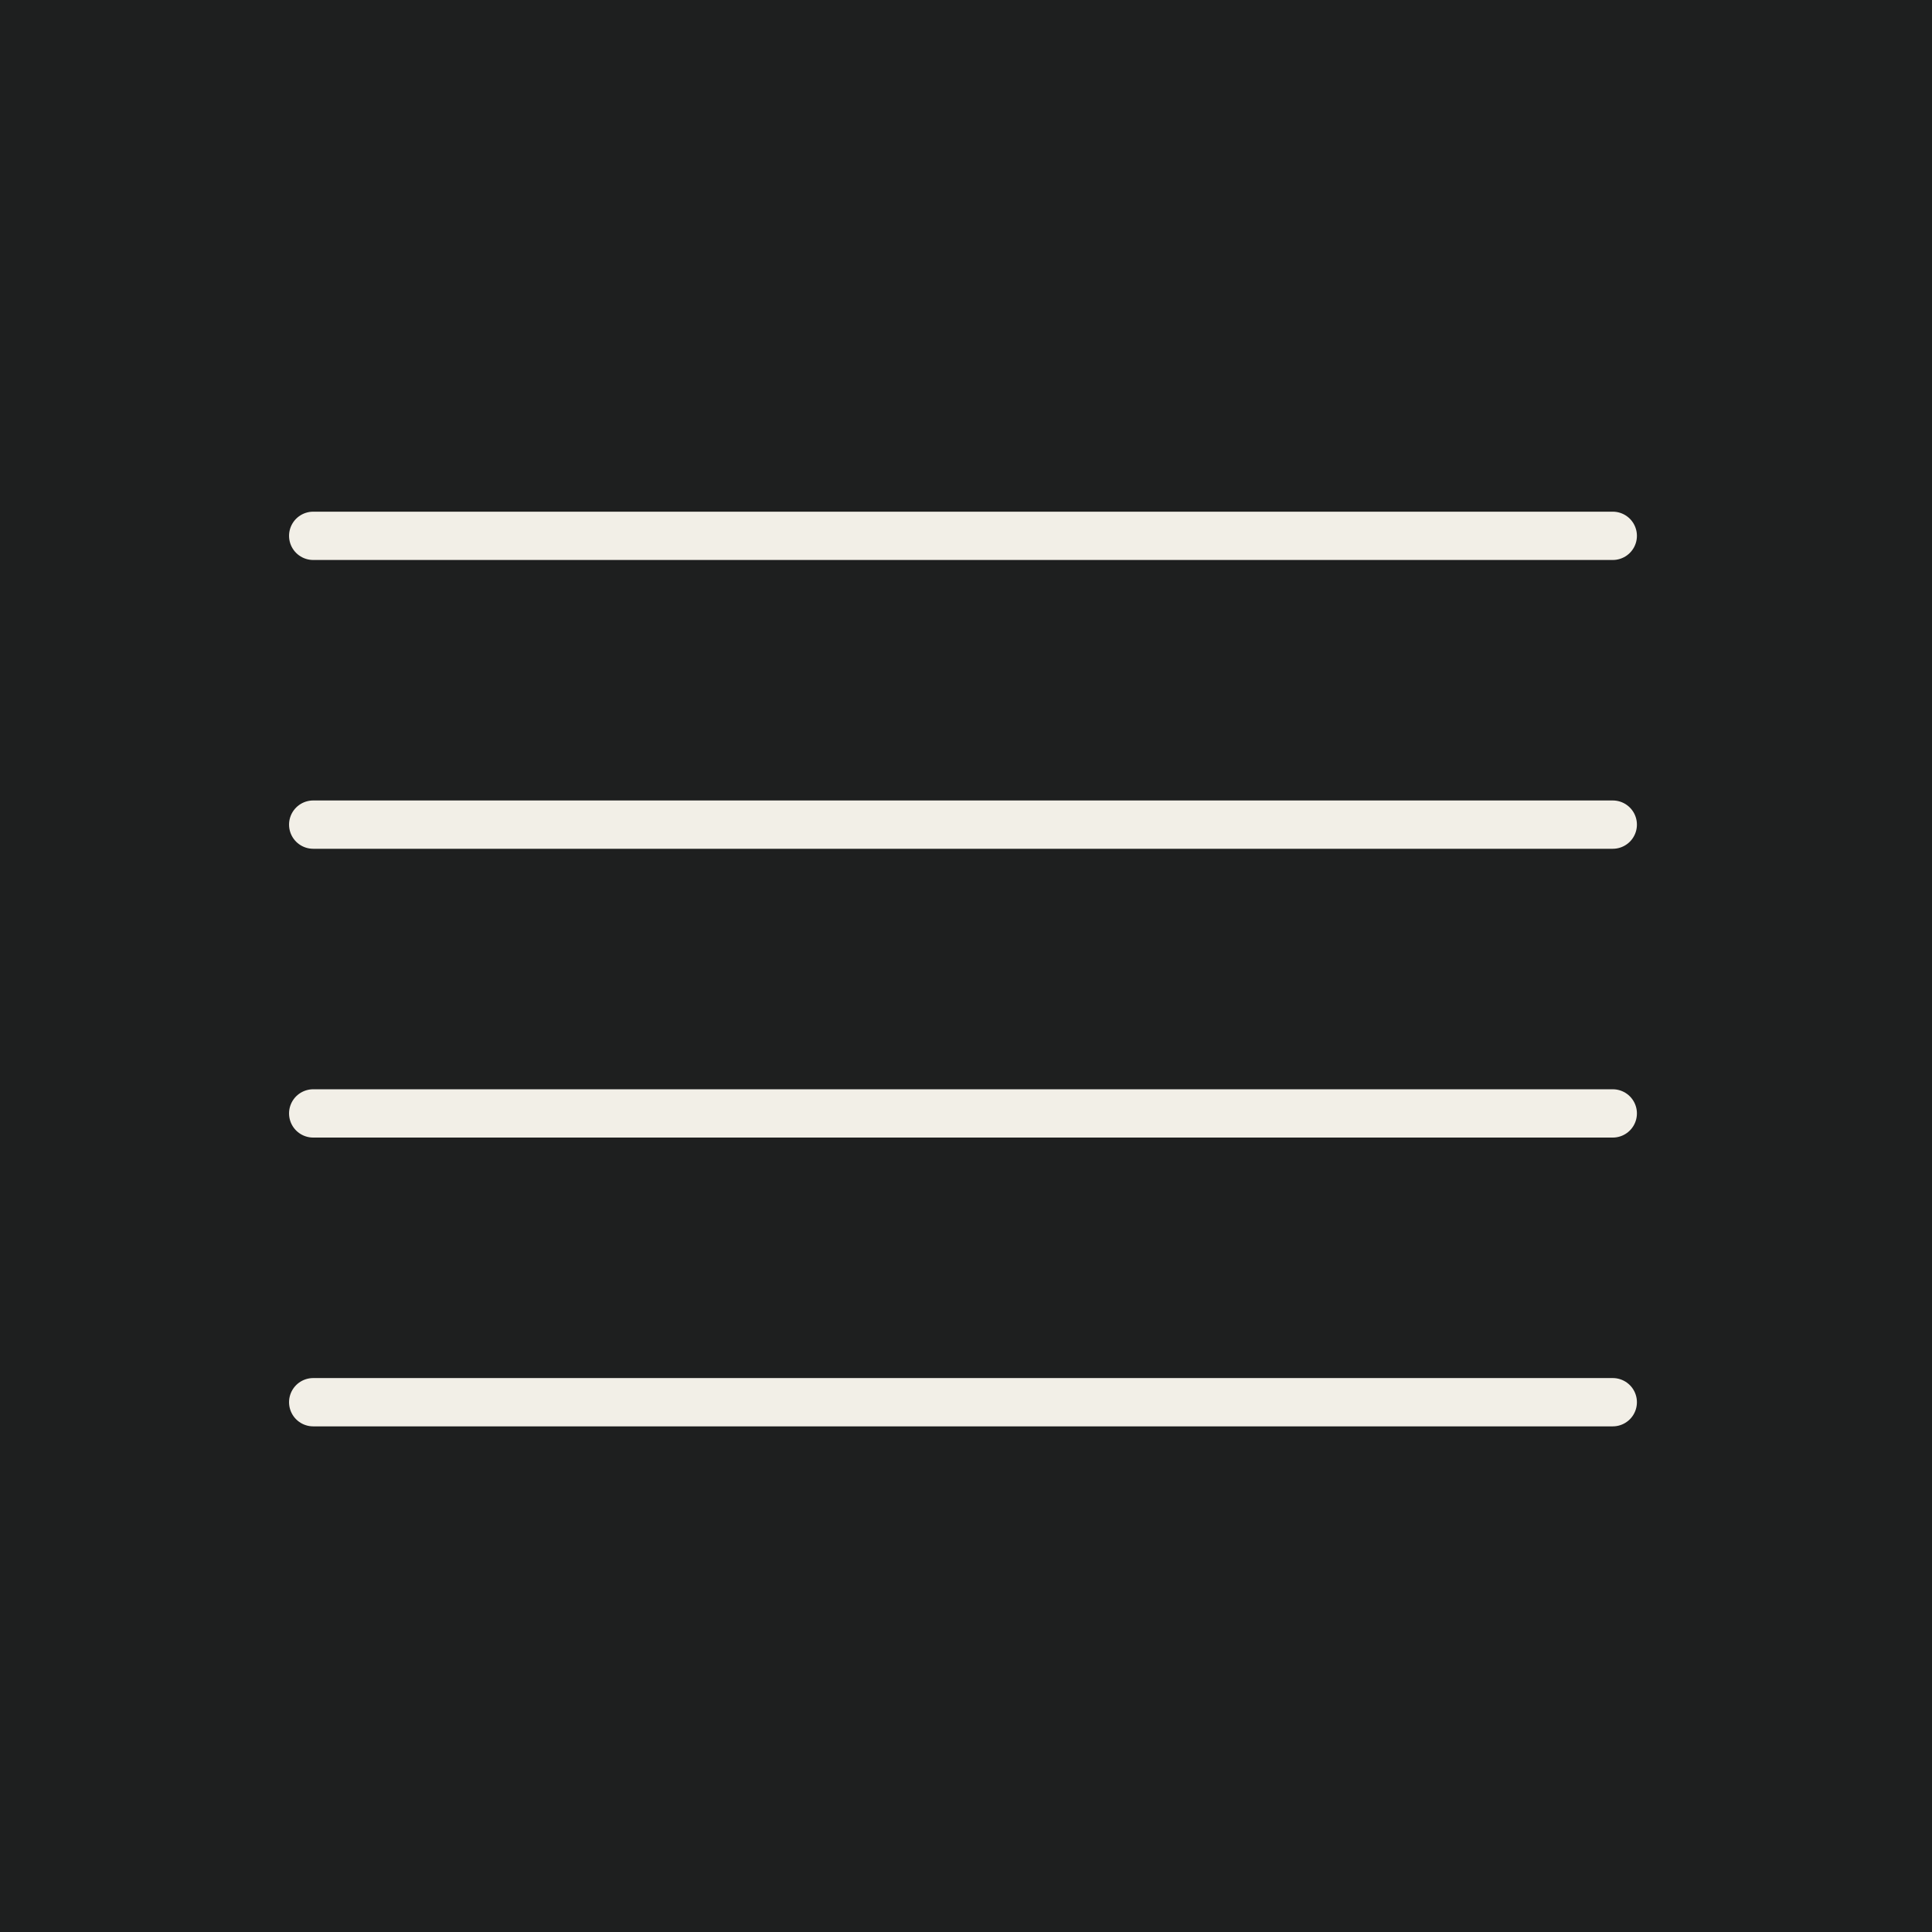
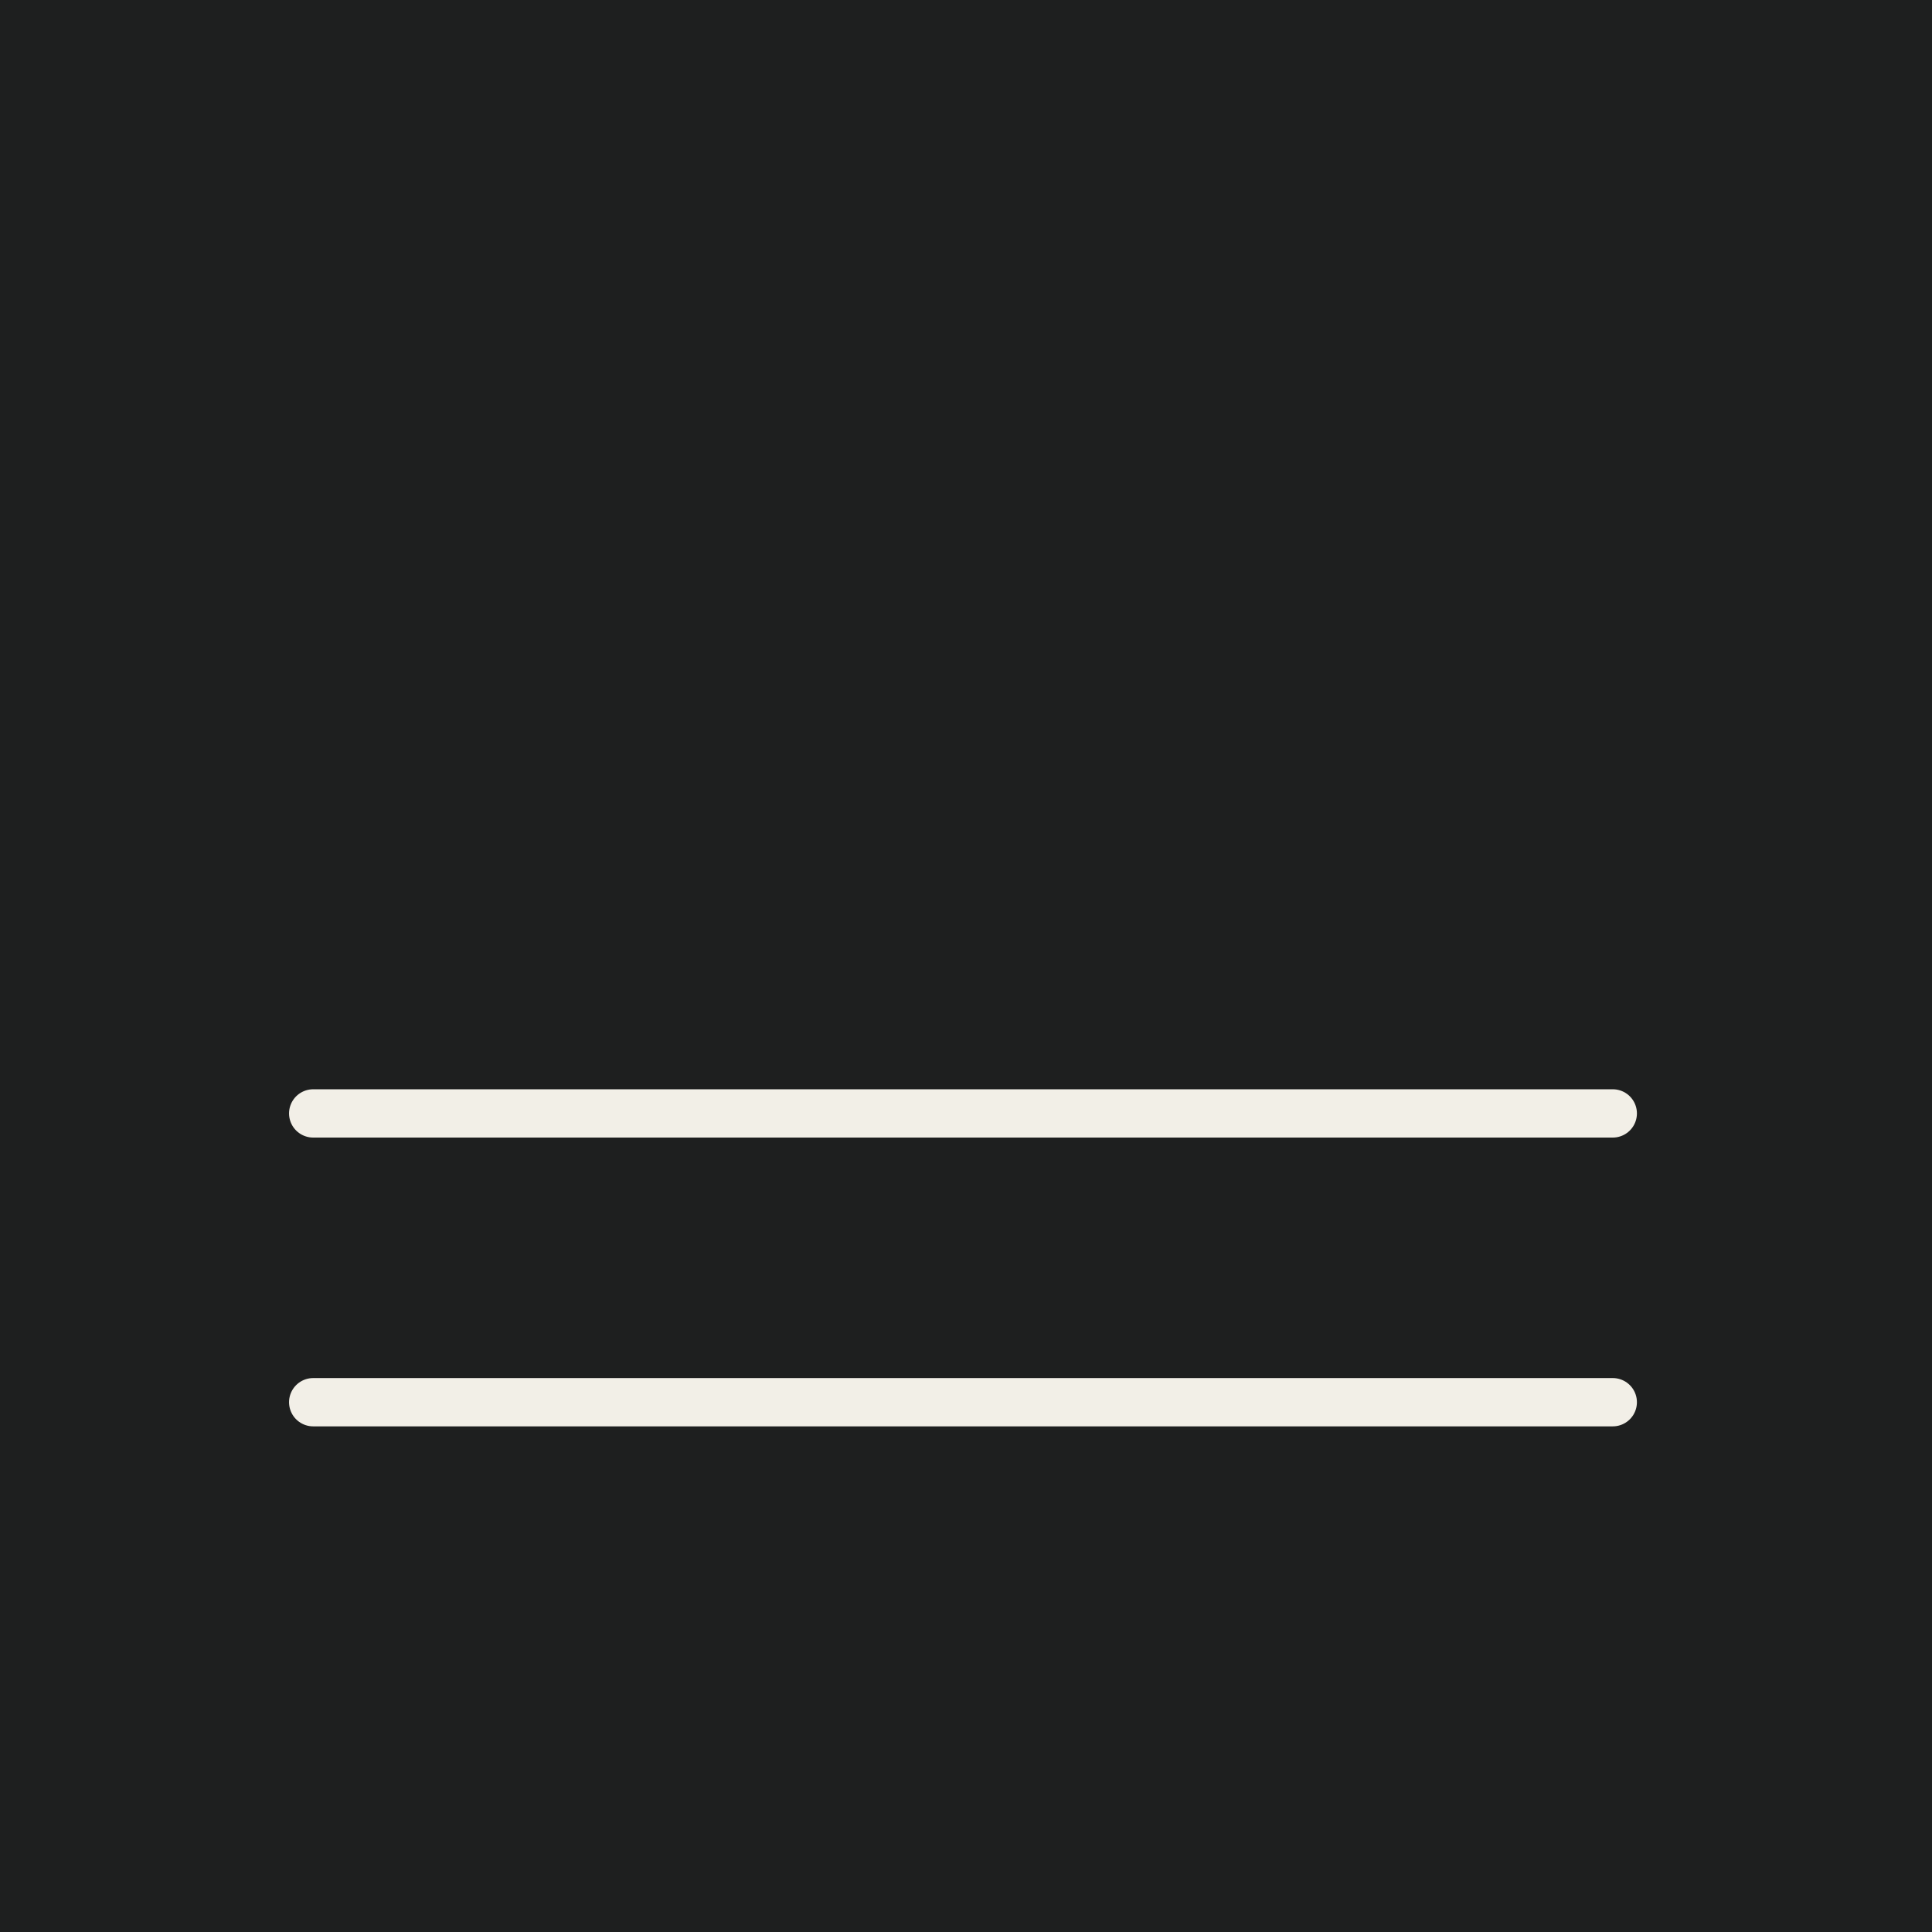
<svg xmlns="http://www.w3.org/2000/svg" width="320" height="320" viewBox="0 0 320 320" fill="none">
  <rect width="320" height="320" fill="#1E1F1F" />
-   <path d="M267.125 136.583H51.875" stroke="#F2EFE7" stroke-width="8" stroke-linecap="round" stroke-linejoin="round" />
-   <path d="M267.125 88.75H51.875" stroke="#F2EFE7" stroke-width="8" stroke-linecap="round" stroke-linejoin="round" />
  <path d="M267.125 184.417H51.875" stroke="#F2EFE7" stroke-width="8" stroke-linecap="round" stroke-linejoin="round" />
  <path d="M267.125 232.25H51.875" stroke="#F2EFE7" stroke-width="8" stroke-linecap="round" stroke-linejoin="round" />
</svg>